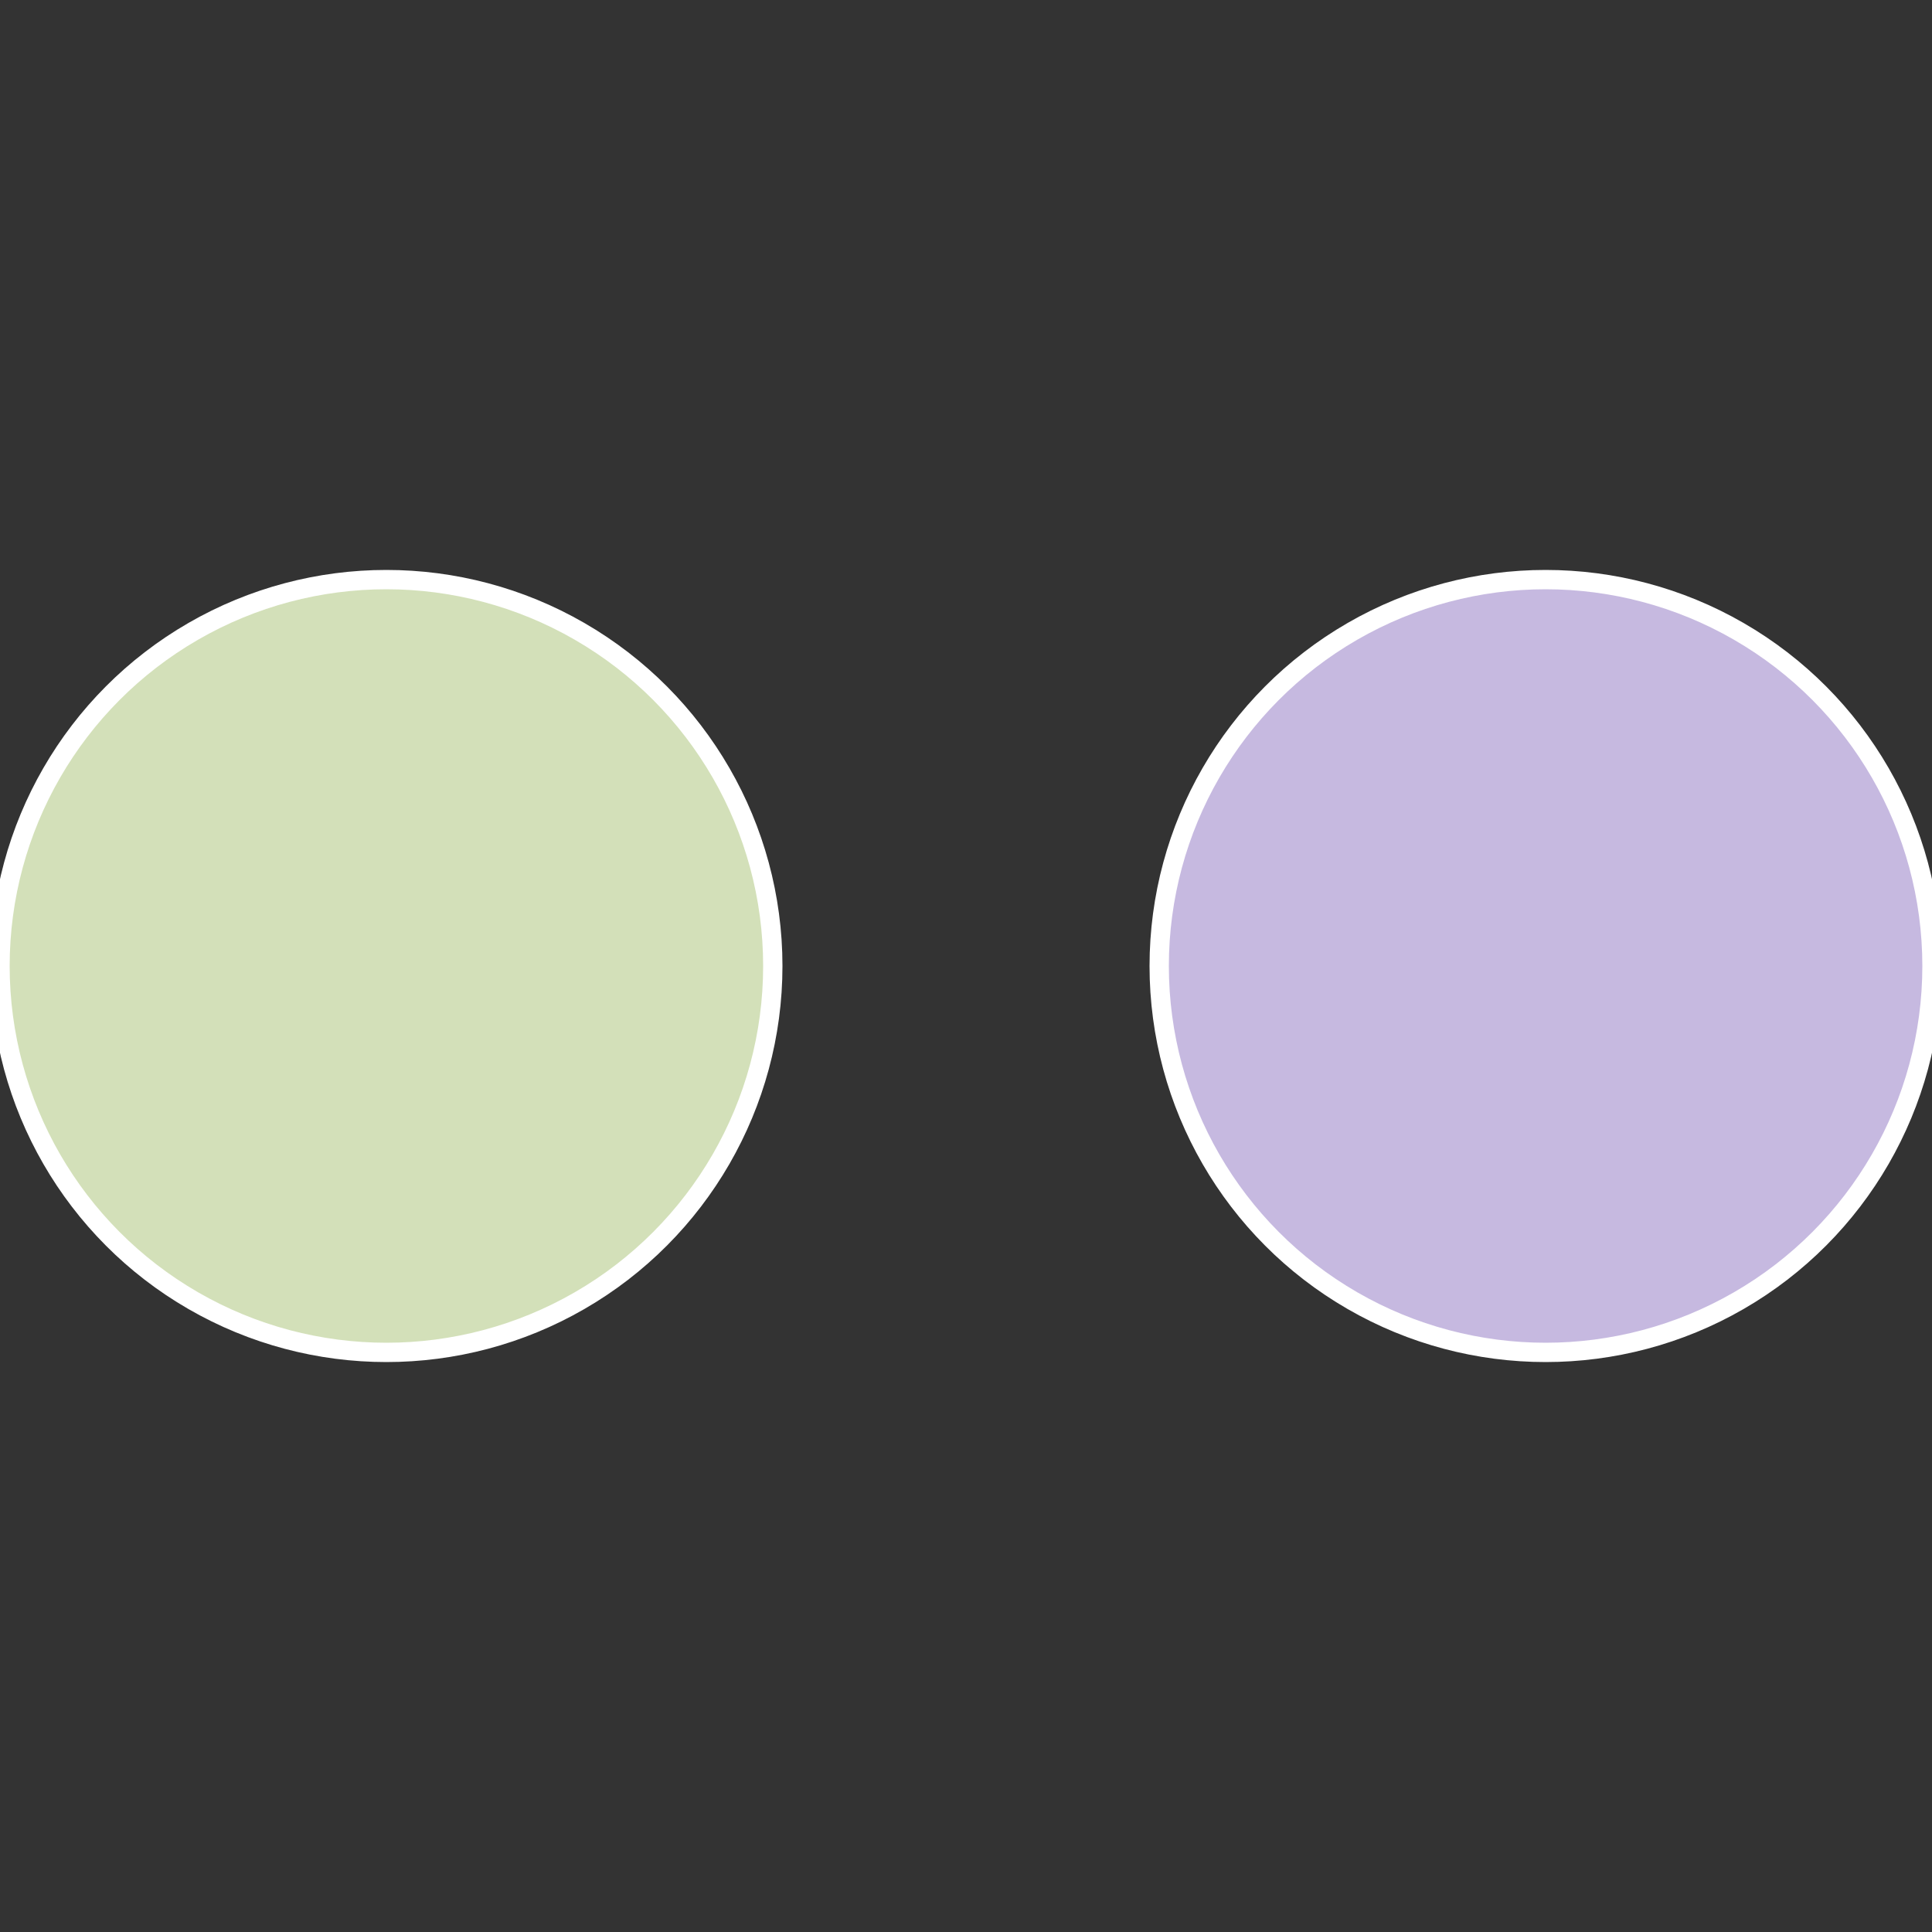
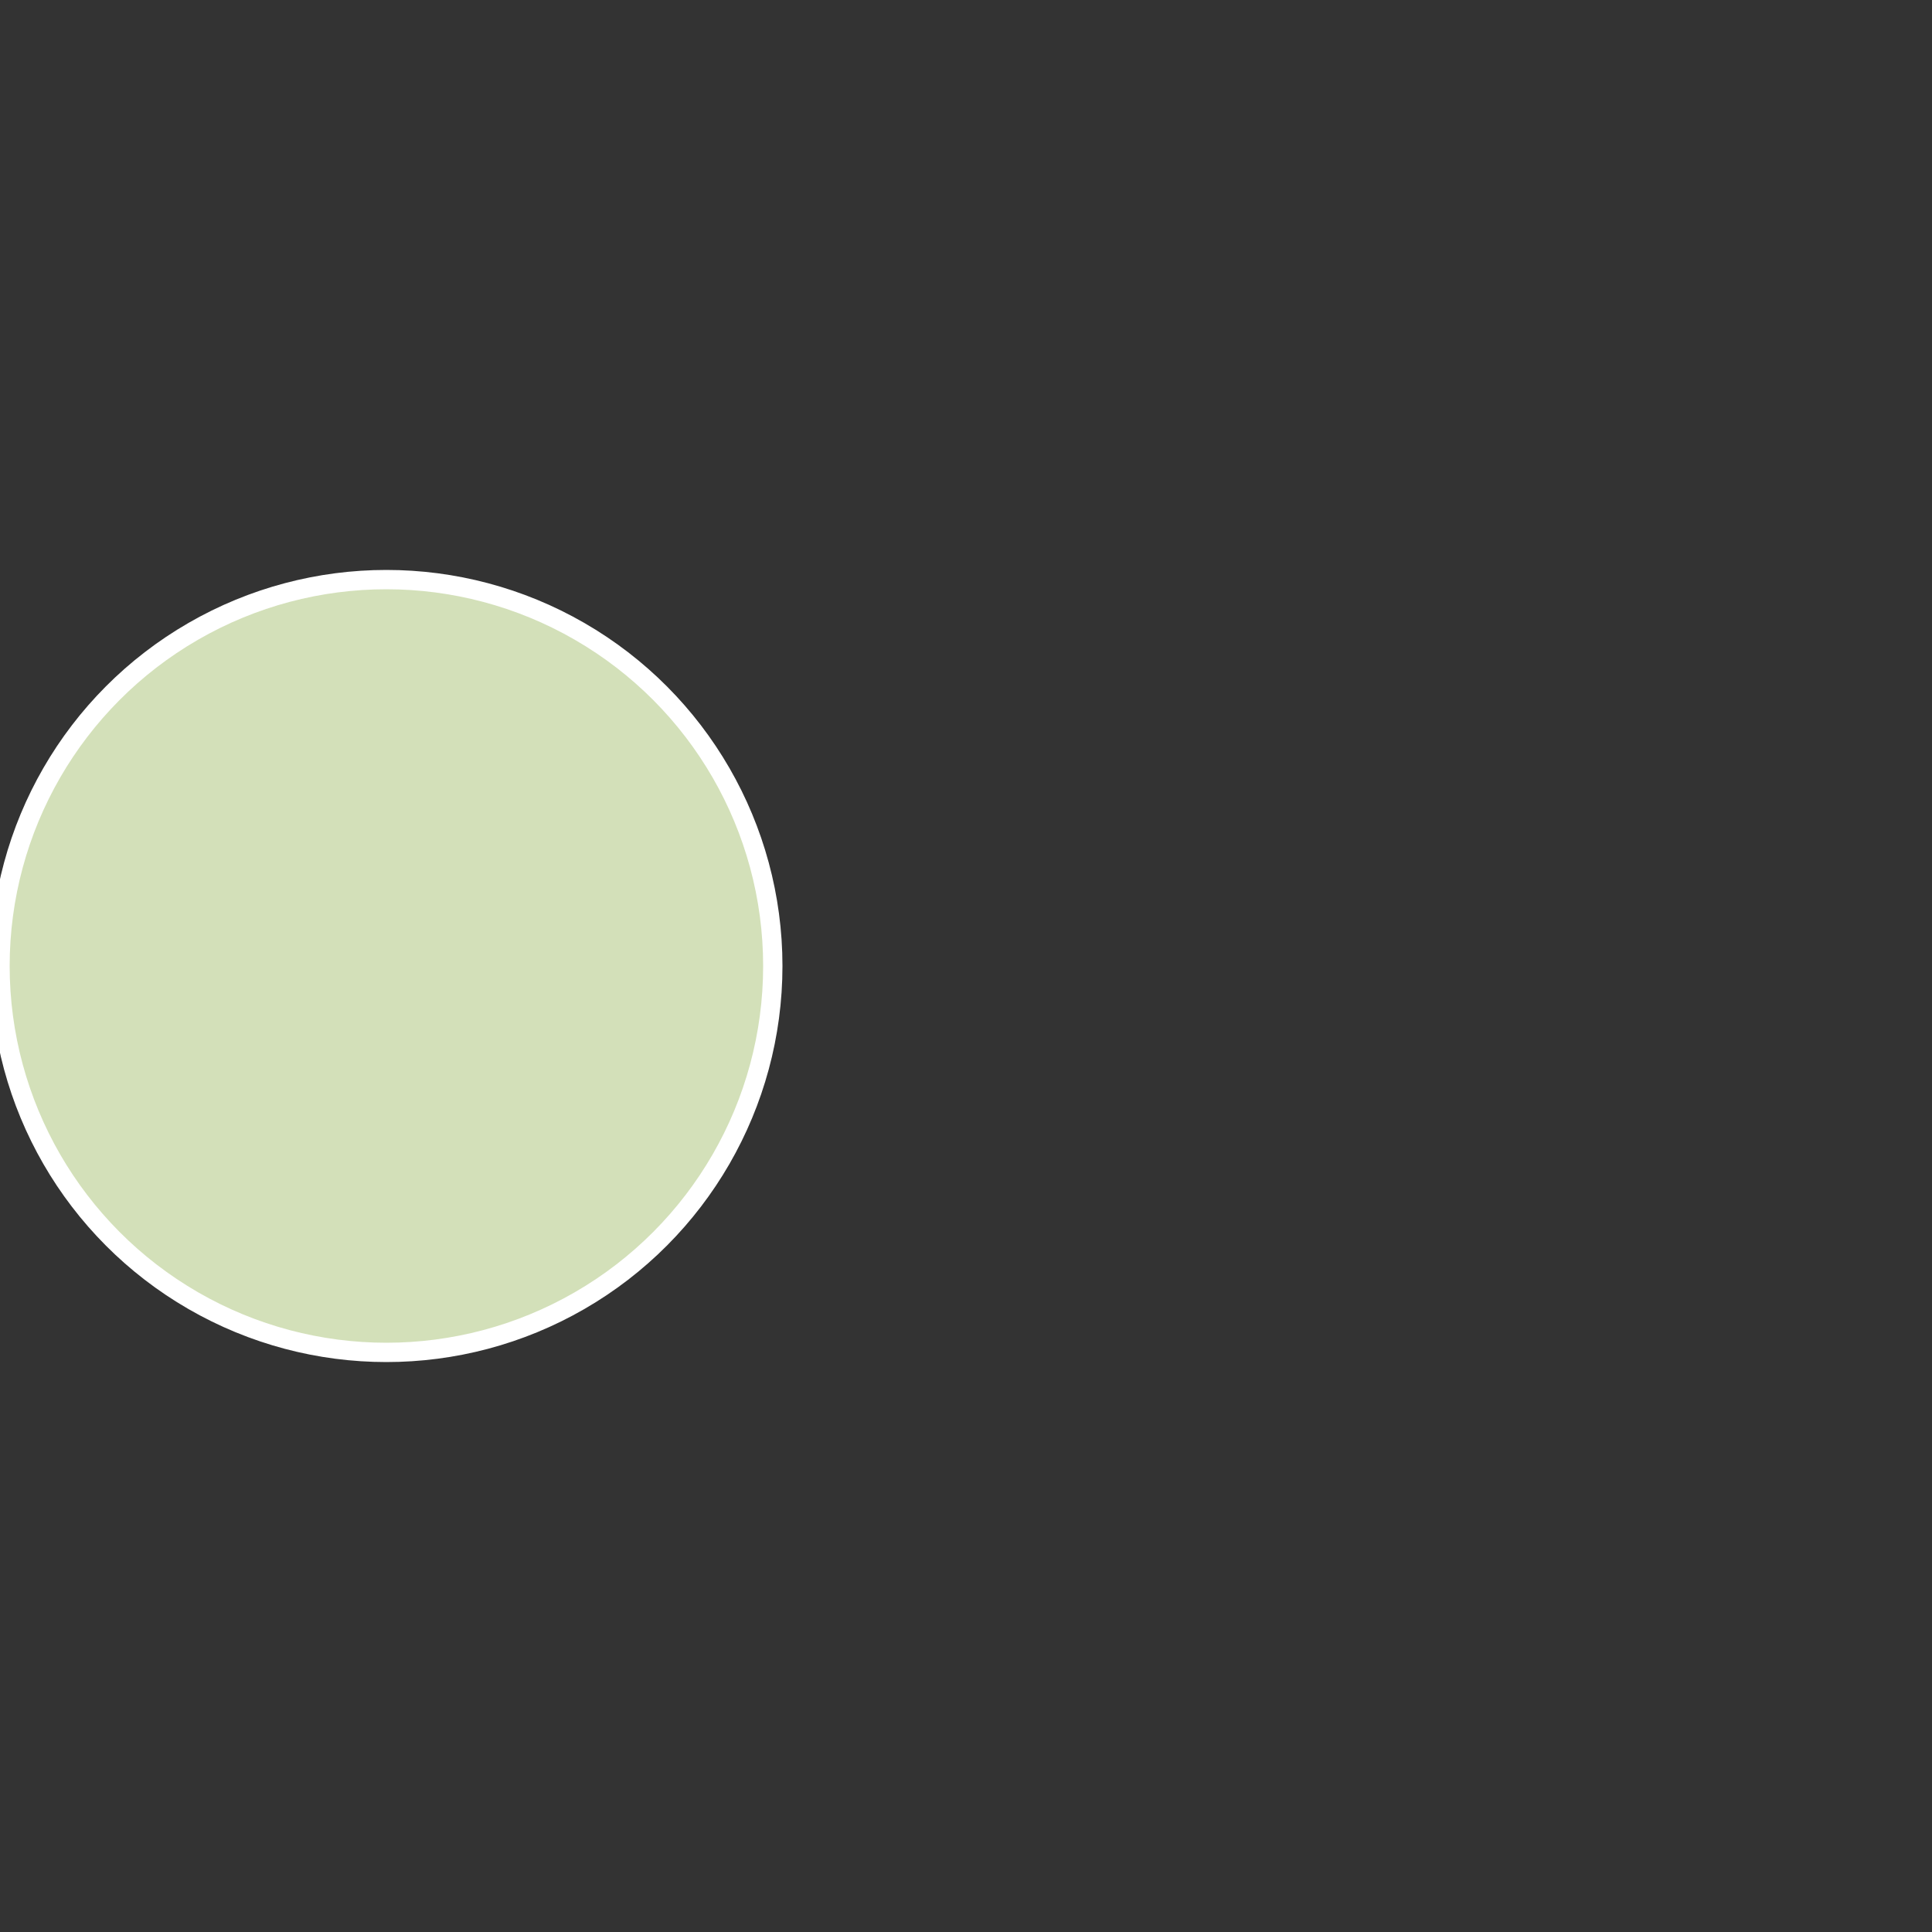
<svg xmlns="http://www.w3.org/2000/svg" width="500" height="500" viewBox="-1 -1 2 2">
  <rect x="-1" y="-1" width="2" height="2" fill="#333333" stroke="none" />
-   <circle cx="0.6" cy="0" r="0.4" fill="#c6b9e0" stroke="#fff" stroke-width="1%" />
  <circle cx="-0.6" cy="7.3478807948841E-17" r="0.4" fill="#d3e0b9" stroke="#fff" stroke-width="1%" />
</svg>